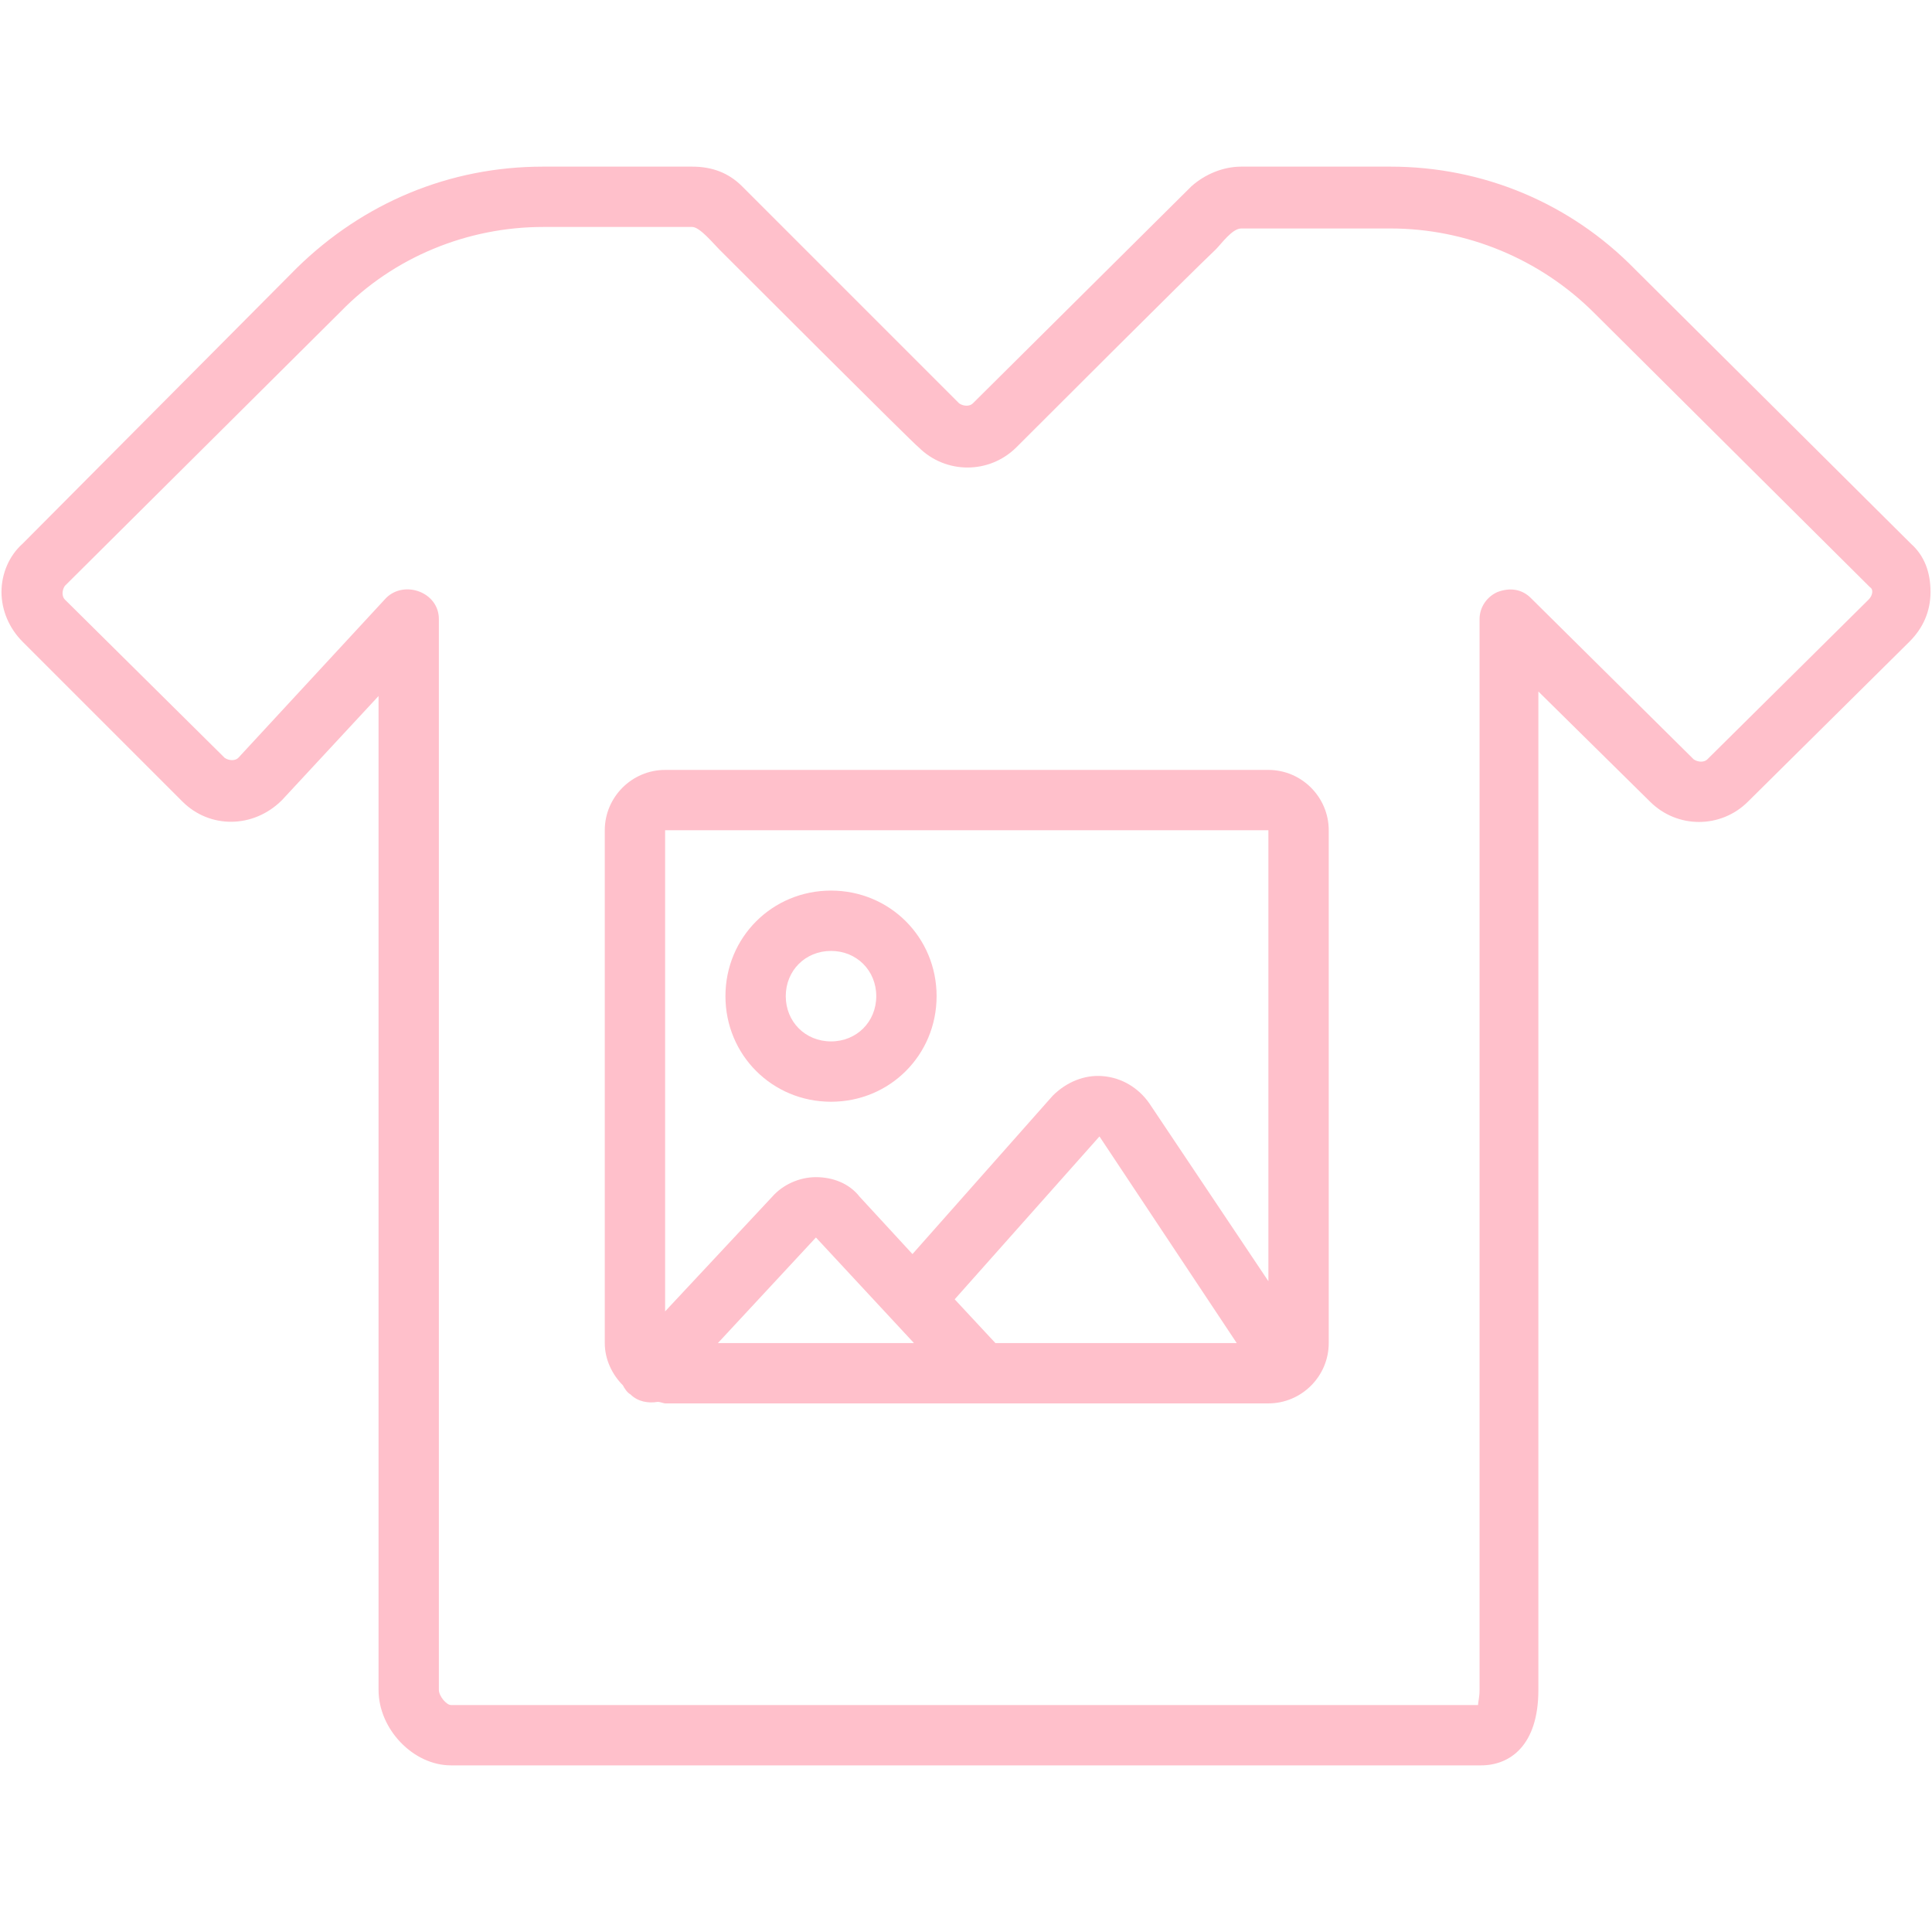
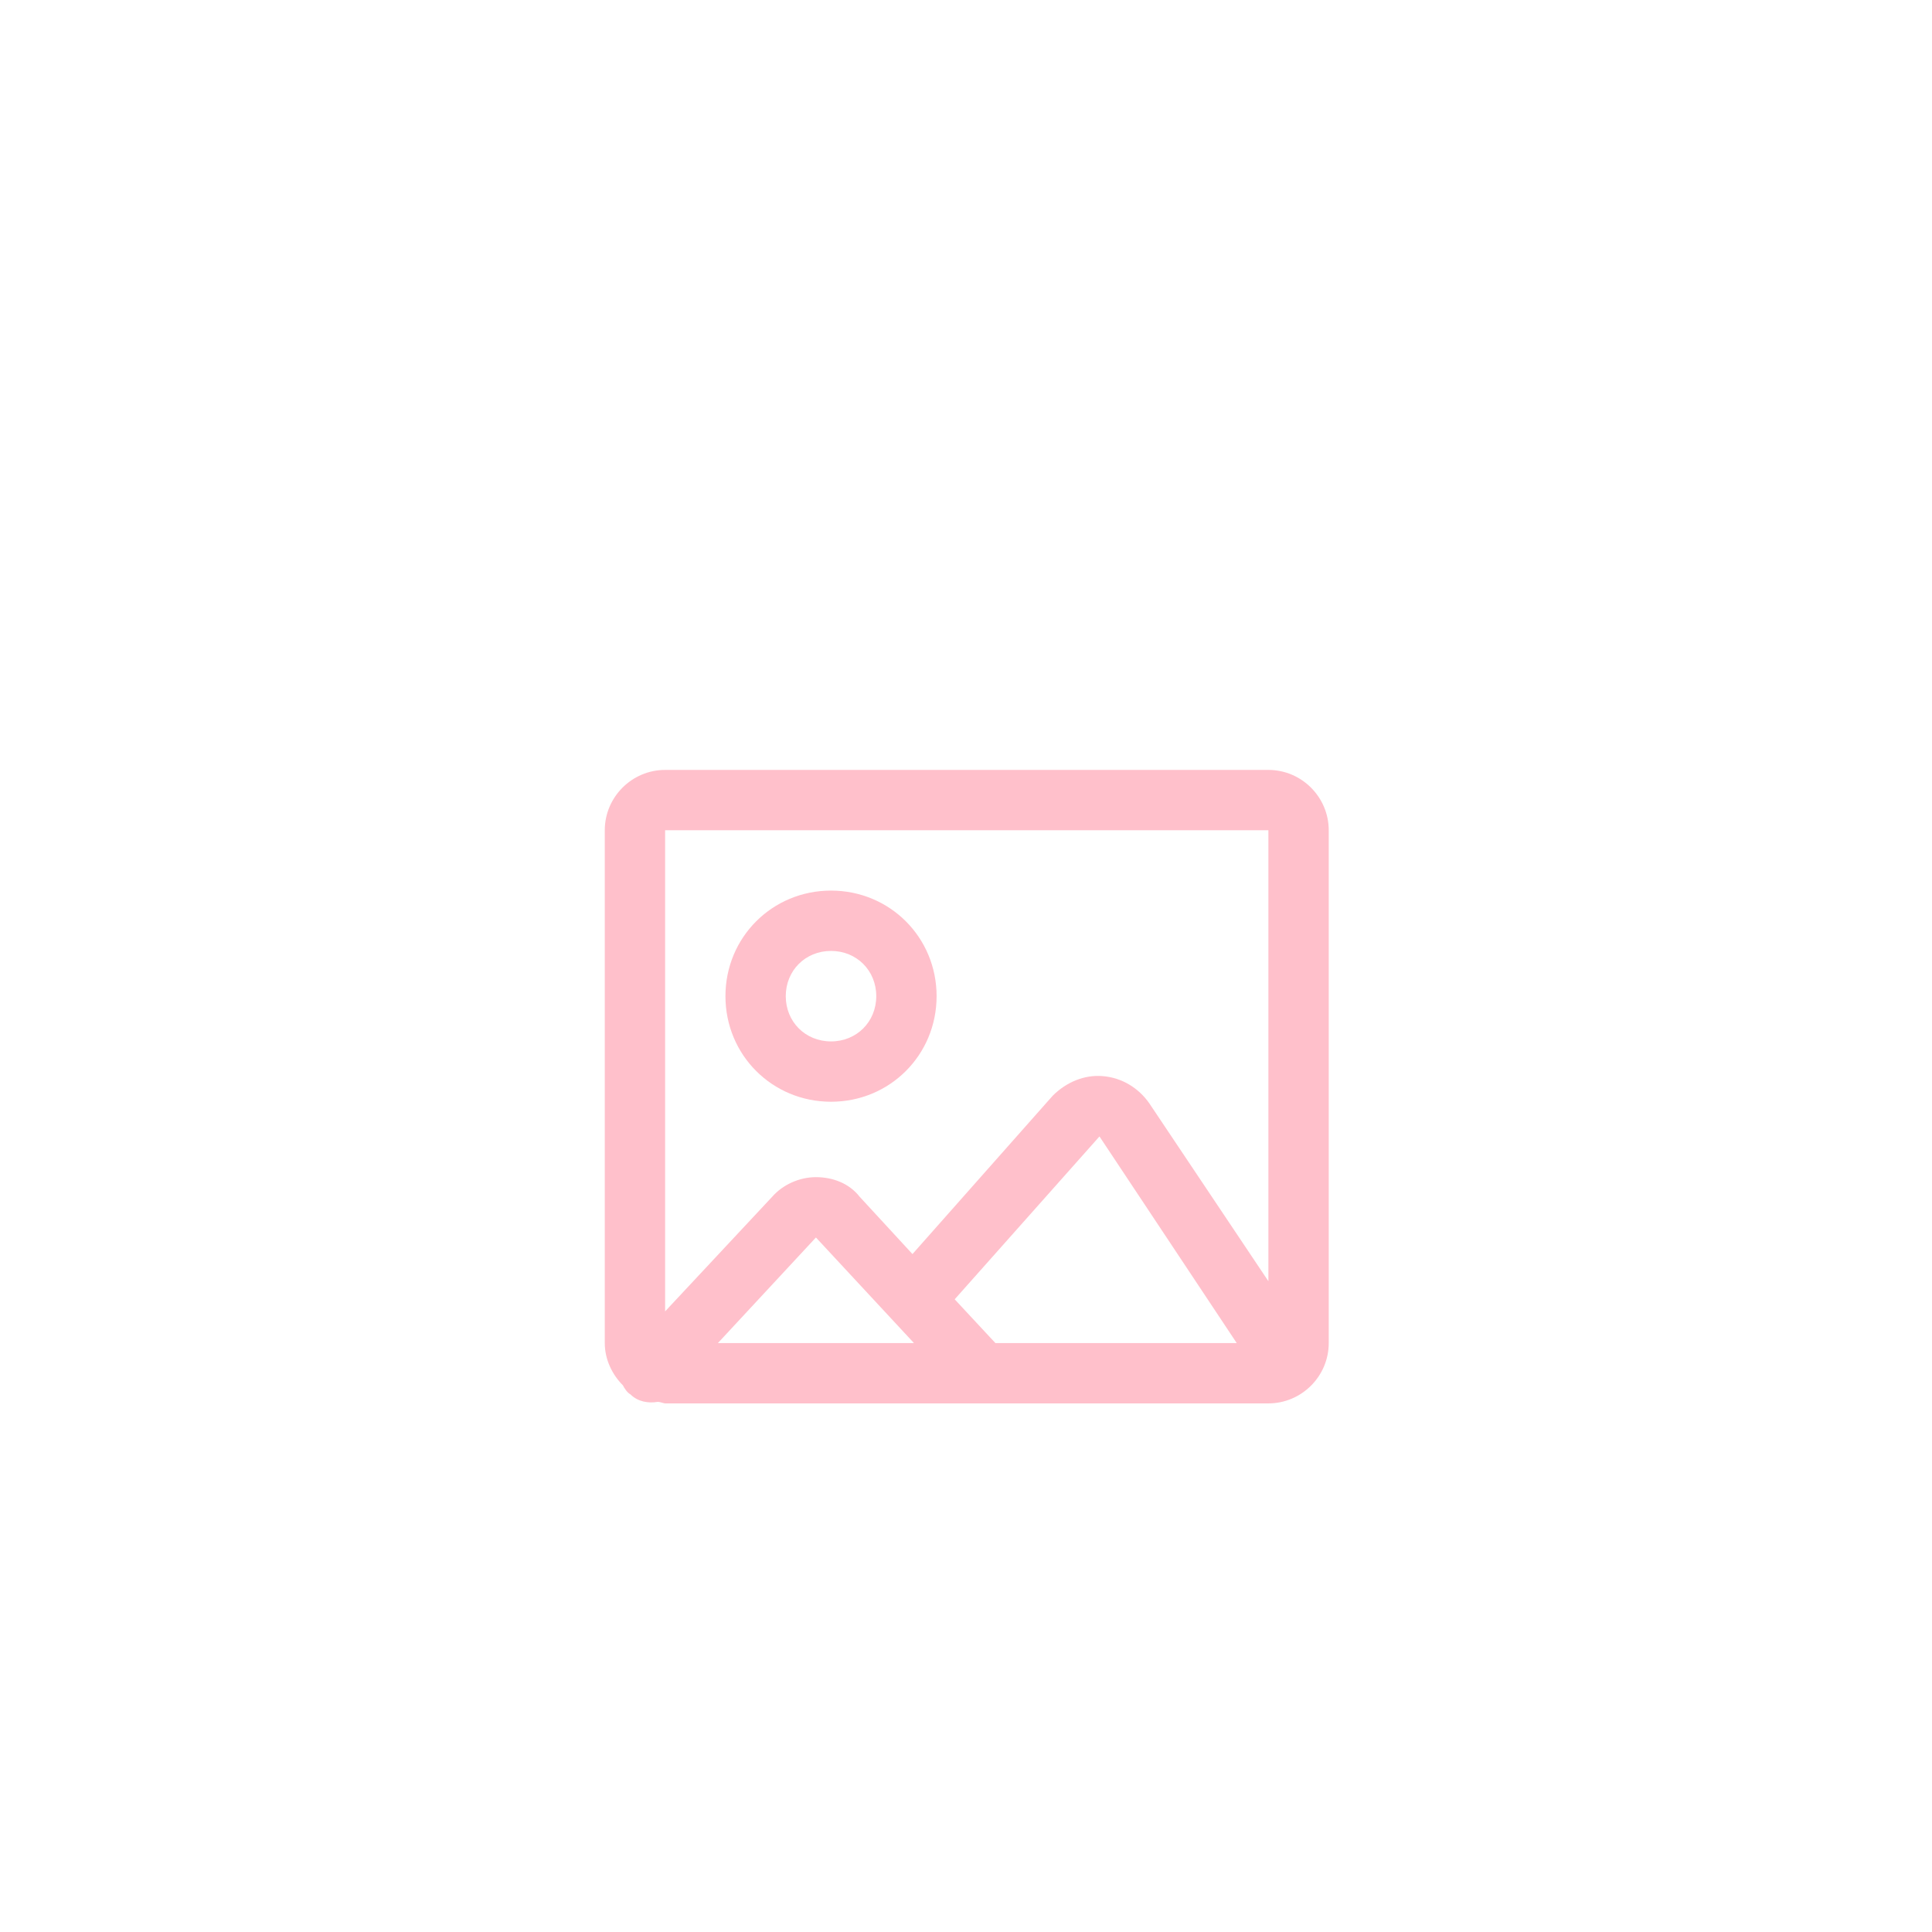
<svg xmlns="http://www.w3.org/2000/svg" version="1.0" preserveAspectRatio="xMidYMid meet" height="500" viewBox="0 0 375 375" zoomAndPan="magnify" width="500">
  <defs>
    <clipPath id="336415574f">
      <path clip-rule="nonzero" d="M 0 32.344 L 375 32.344 L 375 342.844 L 0 342.844 Z M 0 32.344" />
    </clipPath>
  </defs>
  <g clip-path="url(#336415574f)">
-     <path fill-rule="nonzero" fill-opacity="1" d="M 370.906 105.531 L 317.332 52.25 C 304.746 39.371 287.766 32.344 269.91 32.344 L 240.926 32.344 C 237.414 32.344 233.902 33.809 231.266 36.148 L 188.816 78.305 C 188.23 78.891 187.062 78.891 186.184 78.305 L 144.027 36.148 C 141.391 33.516 138.172 32.344 134.367 32.344 L 105.383 32.344 C 87.234 32.344 70.547 39.371 57.668 51.957 L 4.387 105.531 C 1.75 107.871 0.289 111.387 0.289 114.898 C 0.289 118.41 1.75 121.926 4.387 124.559 L 35.418 155.59 C 40.688 160.859 49.176 160.859 54.738 155.297 L 73.477 135.098 L 73.477 328.02 C 73.477 335.629 80.207 342.656 87.527 342.656 L 287.473 342.656 C 293.035 342.656 298.598 338.852 298.598 328.02 L 298.598 134.219 L 320.262 155.59 C 325.531 160.859 334.02 160.859 339.289 155.59 L 370.613 124.559 C 373.25 121.926 374.711 118.703 374.711 114.898 C 374.711 111.094 373.543 107.871 370.906 105.531 Z M 362.711 116.363 L 331.387 147.395 C 330.801 147.98 329.629 147.98 328.75 147.395 L 297.133 116.07 C 295.379 114.312 293.035 114.02 290.695 114.898 C 288.645 115.777 287.18 117.824 287.18 120.168 L 287.18 328.02 C 287.18 329.484 286.887 330.359 286.887 330.945 L 87.527 330.945 C 86.648 330.945 85.184 329.191 85.184 328.02 C 85.184 328.02 85.184 120.461 85.184 120.168 C 85.184 114.898 78.453 112.555 74.938 116.07 L 46.25 147.102 C 45.664 147.688 44.492 147.688 43.613 147.102 L 12.582 116.363 C 11.996 115.777 11.996 114.605 12.582 113.727 L 66.156 60.449 C 76.402 49.91 90.746 44.055 105.383 44.055 C 105.383 44.055 134.367 44.055 134.367 44.055 C 135.828 44.055 138.465 47.273 139.637 48.445 C 141.684 50.492 177.398 86.211 178.277 86.793 C 183.547 92.062 192.039 92.062 197.309 86.793 C 199.941 84.16 230.973 53.129 235.949 48.445 C 237.121 47.273 239.172 44.348 240.926 44.348 L 269.91 44.348 C 284.547 44.348 298.891 50.203 309.43 60.742 L 363.004 114.02 C 363.586 114.312 363.586 115.484 362.711 116.363 Z M 362.711 116.363" fill="#ffc0cb" />
-   </g>
+     </g>
  <path fill-rule="nonzero" fill-opacity="1" d="M 246.195 149.441 L 129.098 149.441 C 122.656 149.441 117.387 154.711 117.387 161.152 L 117.387 260.688 C 117.387 263.906 118.852 266.836 120.898 268.883 C 121.191 269.469 121.777 270.348 122.363 270.641 C 123.828 272.105 125.875 272.398 127.633 272.105 C 128.219 272.105 128.805 272.398 129.098 272.398 L 246.195 272.398 C 252.637 272.398 257.906 267.129 257.906 260.688 L 257.906 161.152 C 257.906 154.711 252.637 149.441 246.195 149.441 Z M 139.344 260.688 L 158.371 240.195 L 177.398 260.688 Z M 193.207 260.688 L 185.305 252.195 L 213.406 220.582 L 240.047 260.688 Z M 223.07 214.141 C 221.02 211.211 217.801 209.164 213.992 208.871 C 210.48 208.578 206.969 210.043 204.332 212.676 L 177.109 243.414 L 166.859 232.289 C 164.812 229.656 161.594 228.484 158.371 228.484 C 155.152 228.484 151.93 229.949 149.883 232.289 L 129.098 254.539 L 129.098 161.152 L 246.195 161.152 L 246.195 248.684 Z M 223.07 214.141" fill="#ffc0cb" />
  <path fill-rule="nonzero" fill-opacity="1" d="M 161.301 172.863 C 149.883 172.863 140.809 181.938 140.809 193.355 C 140.809 204.773 149.883 213.848 161.301 213.848 C 172.715 213.848 181.793 204.773 181.793 193.355 C 181.793 181.938 172.715 172.863 161.301 172.863 Z M 161.301 202.137 C 156.324 202.137 152.516 198.332 152.516 193.355 C 152.516 188.379 156.324 184.574 161.301 184.574 C 166.277 184.574 170.082 188.379 170.082 193.355 C 170.082 198.332 166.277 202.137 161.301 202.137 Z M 161.301 202.137" fill="#ffc0cb" />
</svg>